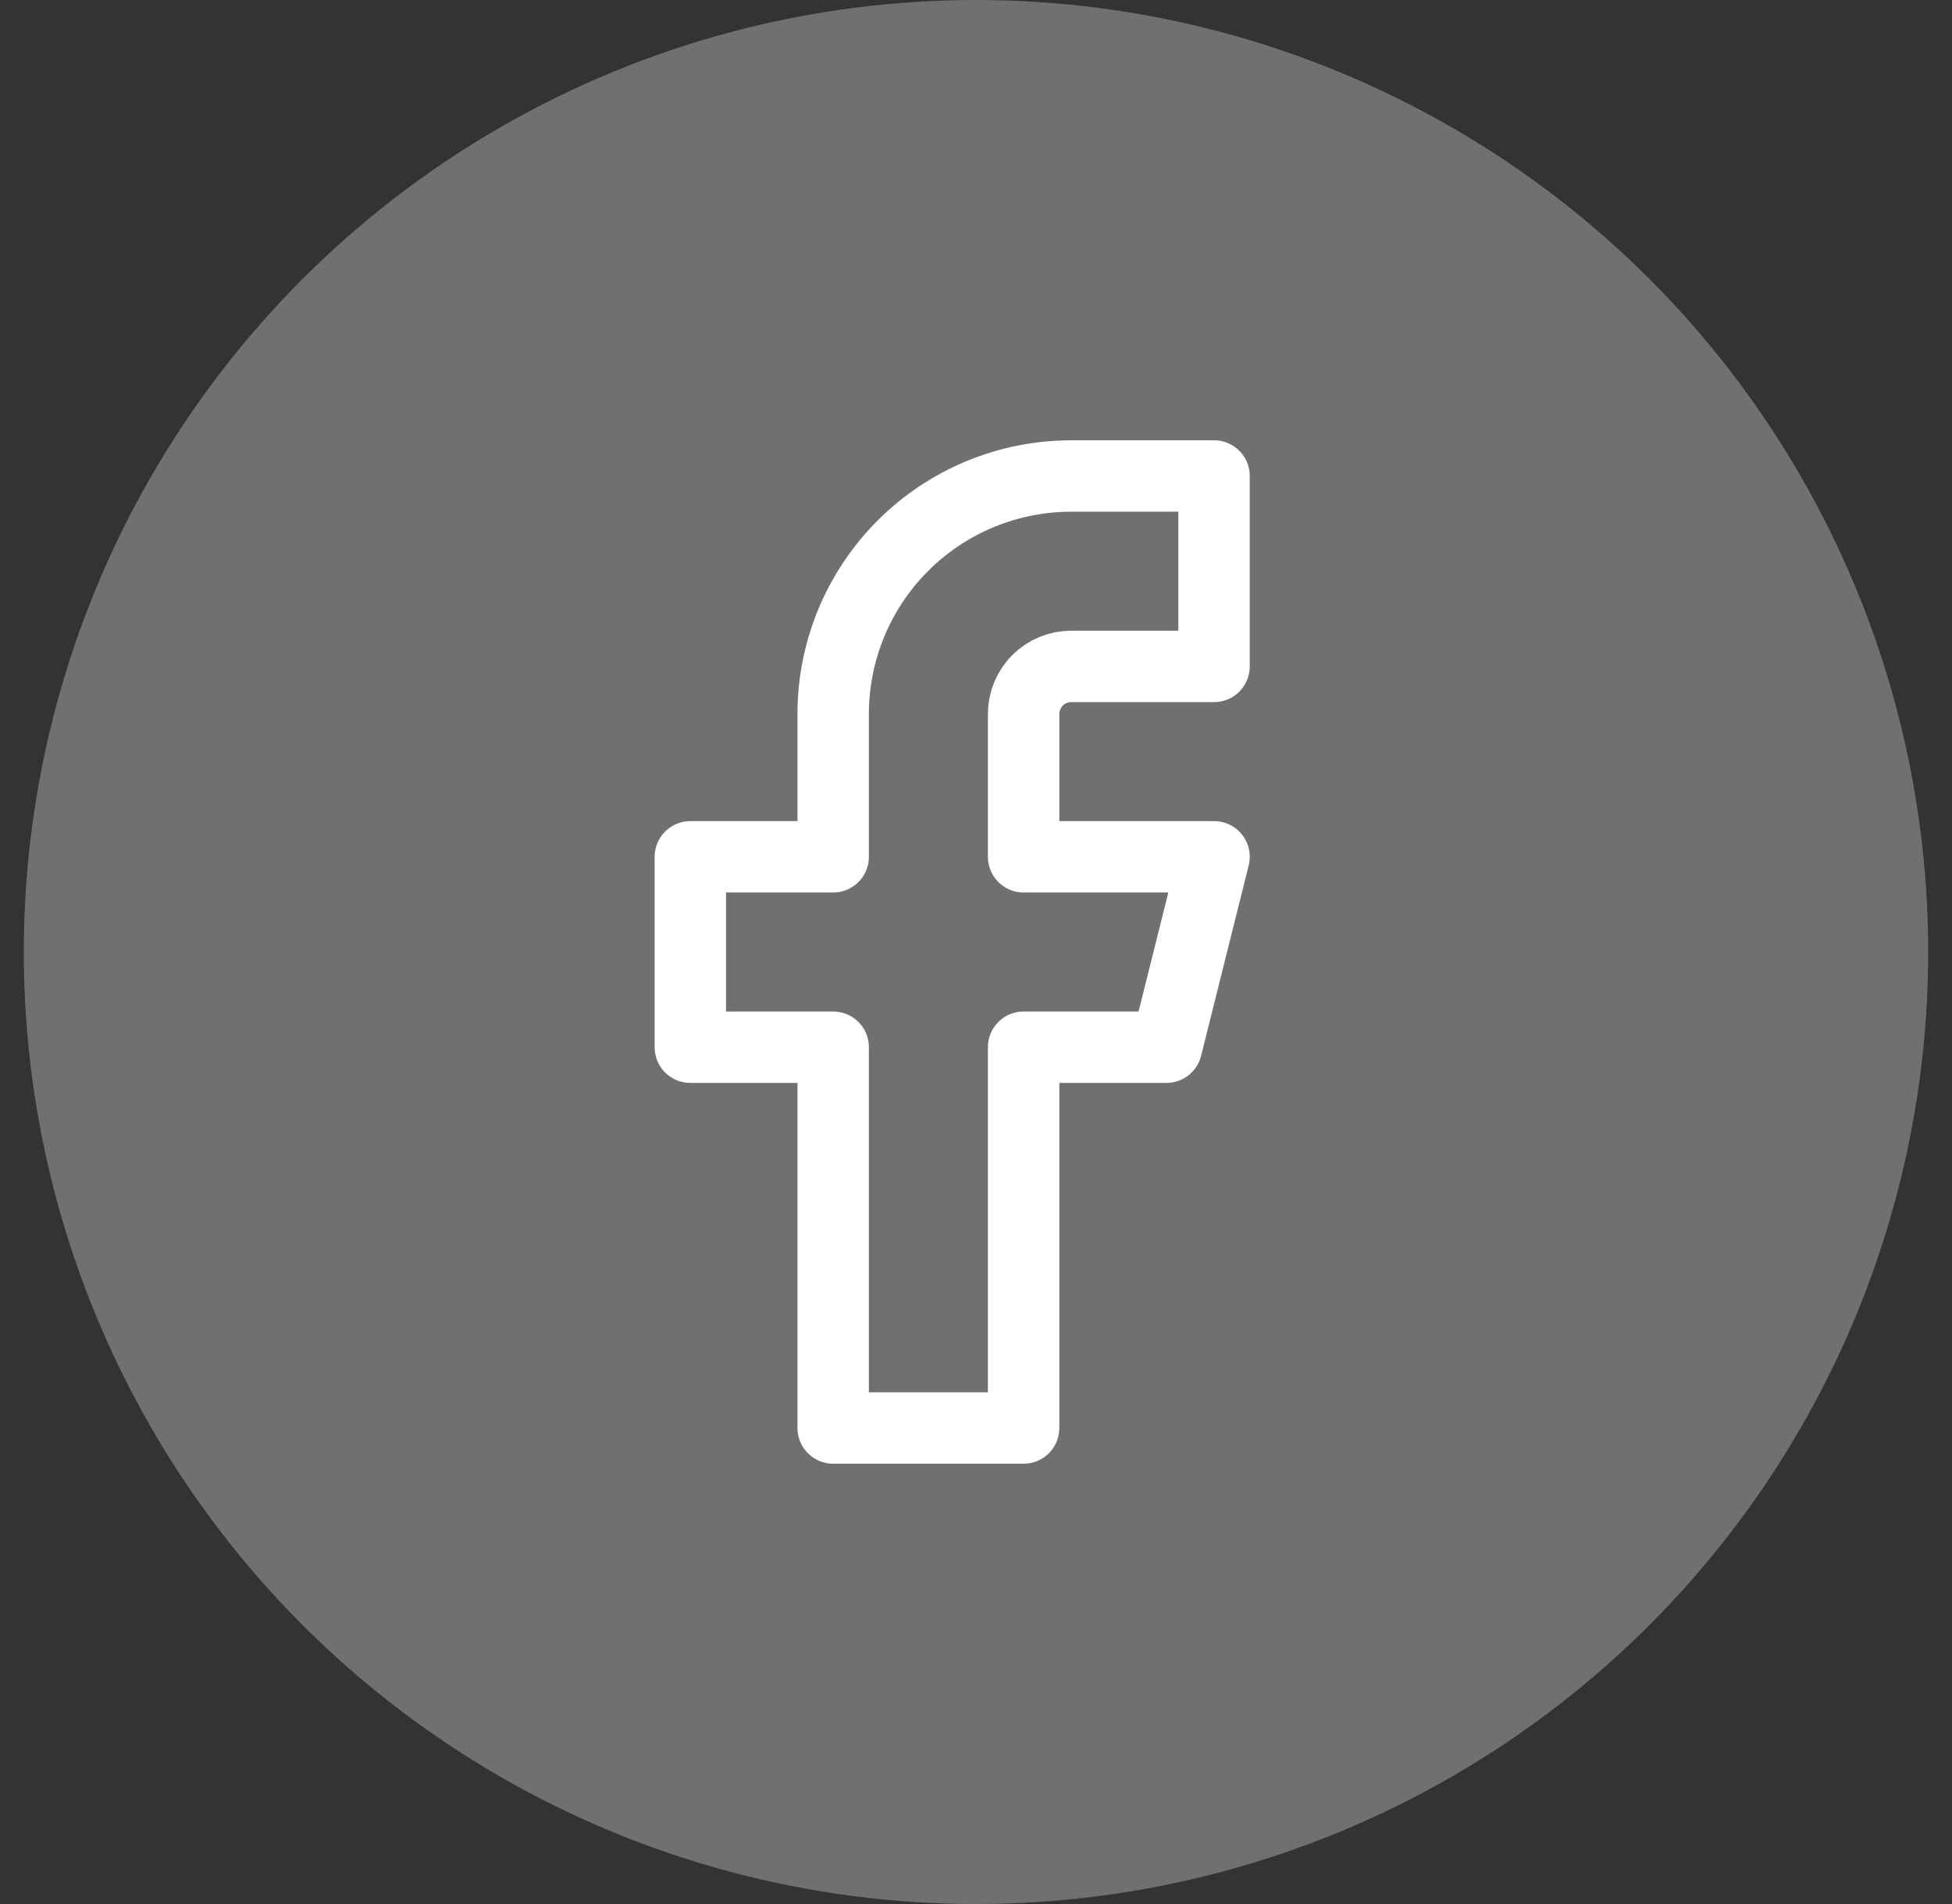
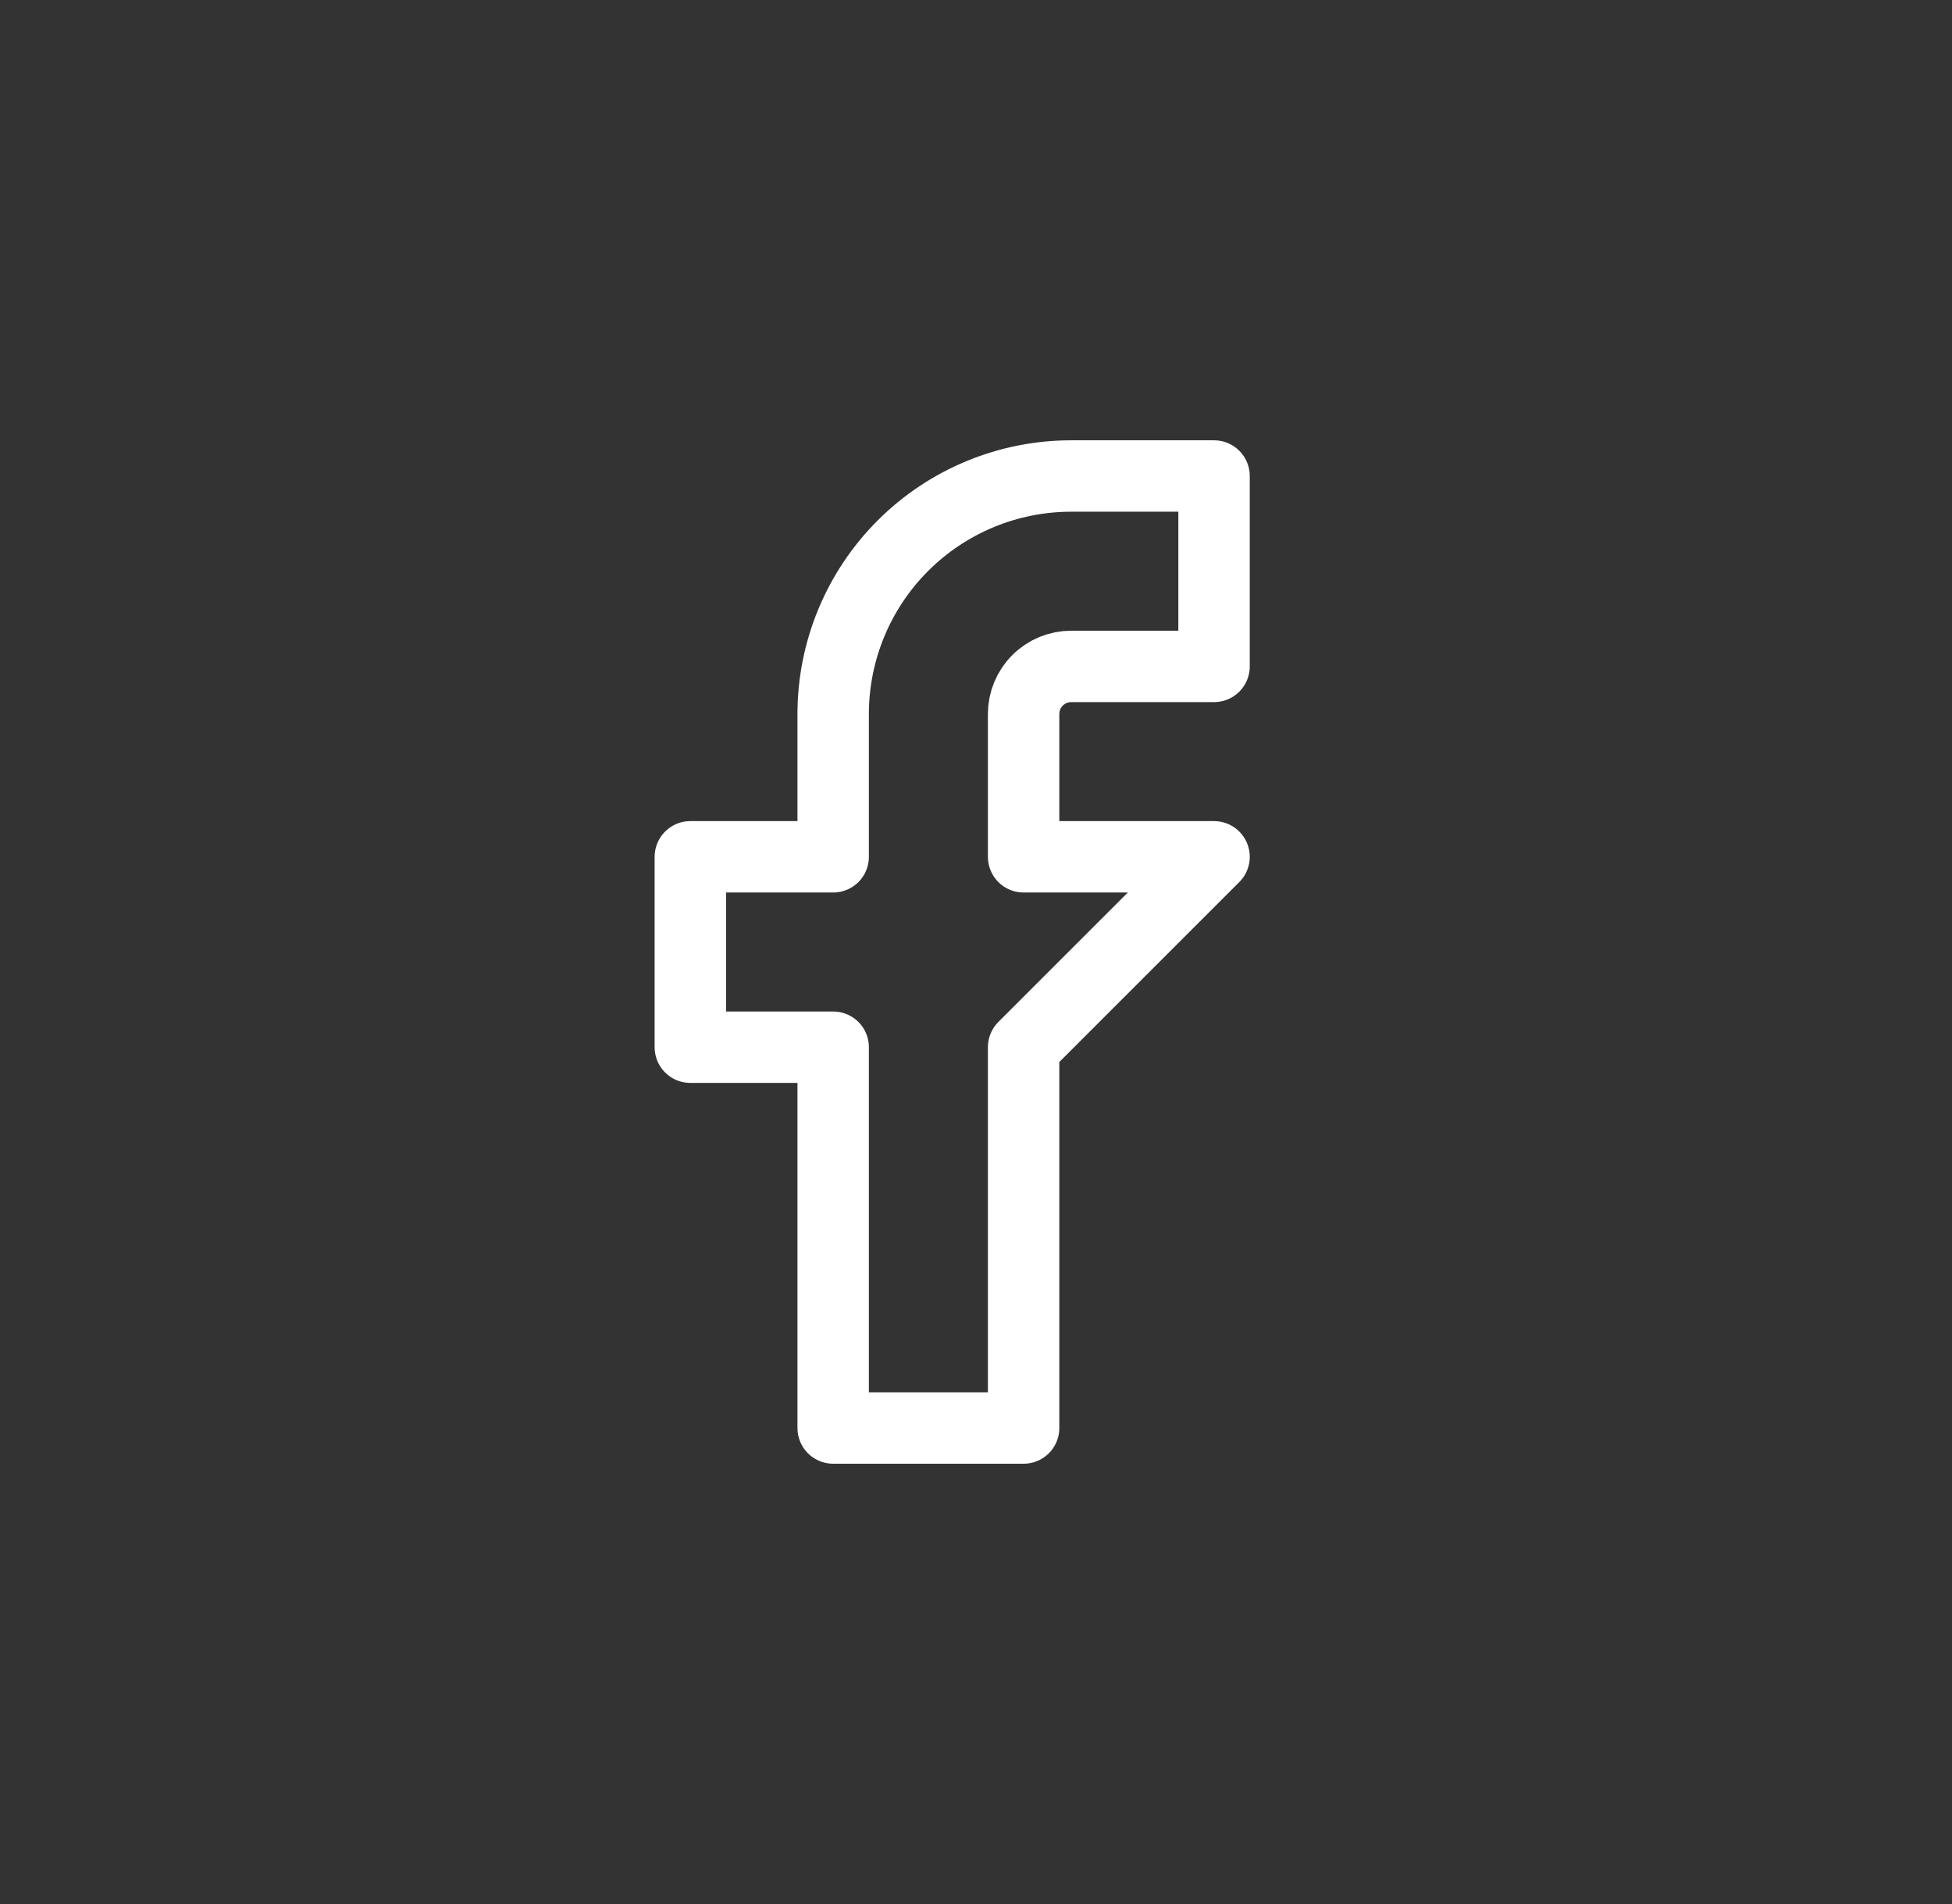
<svg xmlns="http://www.w3.org/2000/svg" width="41" height="40" viewBox="0 0 41 40" fill="none">
  <rect x="0" y="0" width="41" height="40" fill="#333333" stroke="none" />
-   <circle cx="20.5" cy="20" r="20" fill="white" fill-opacity="0.3" />
-   <path d="M25.5 10H22.5C21.174 10 19.902 10.527 18.965 11.464C18.027 12.402 17.5 13.674 17.5 15V18H14.5V22H17.5V30H21.5V22H24.5L25.5 18H21.5V15C21.5 14.735 21.605 14.48 21.793 14.293C21.98 14.105 22.235 14 22.5 14H25.5V10Z" stroke="white" stroke-width="1.5" stroke-linecap="round" stroke-linejoin="round" />
+   <path d="M25.5 10H22.5C21.174 10 19.902 10.527 18.965 11.464C18.027 12.402 17.5 13.674 17.5 15V18H14.5V22H17.5V30H21.5V22L25.5 18H21.5V15C21.5 14.735 21.605 14.48 21.793 14.293C21.98 14.105 22.235 14 22.5 14H25.5V10Z" stroke="white" stroke-width="1.5" stroke-linecap="round" stroke-linejoin="round" />
</svg>